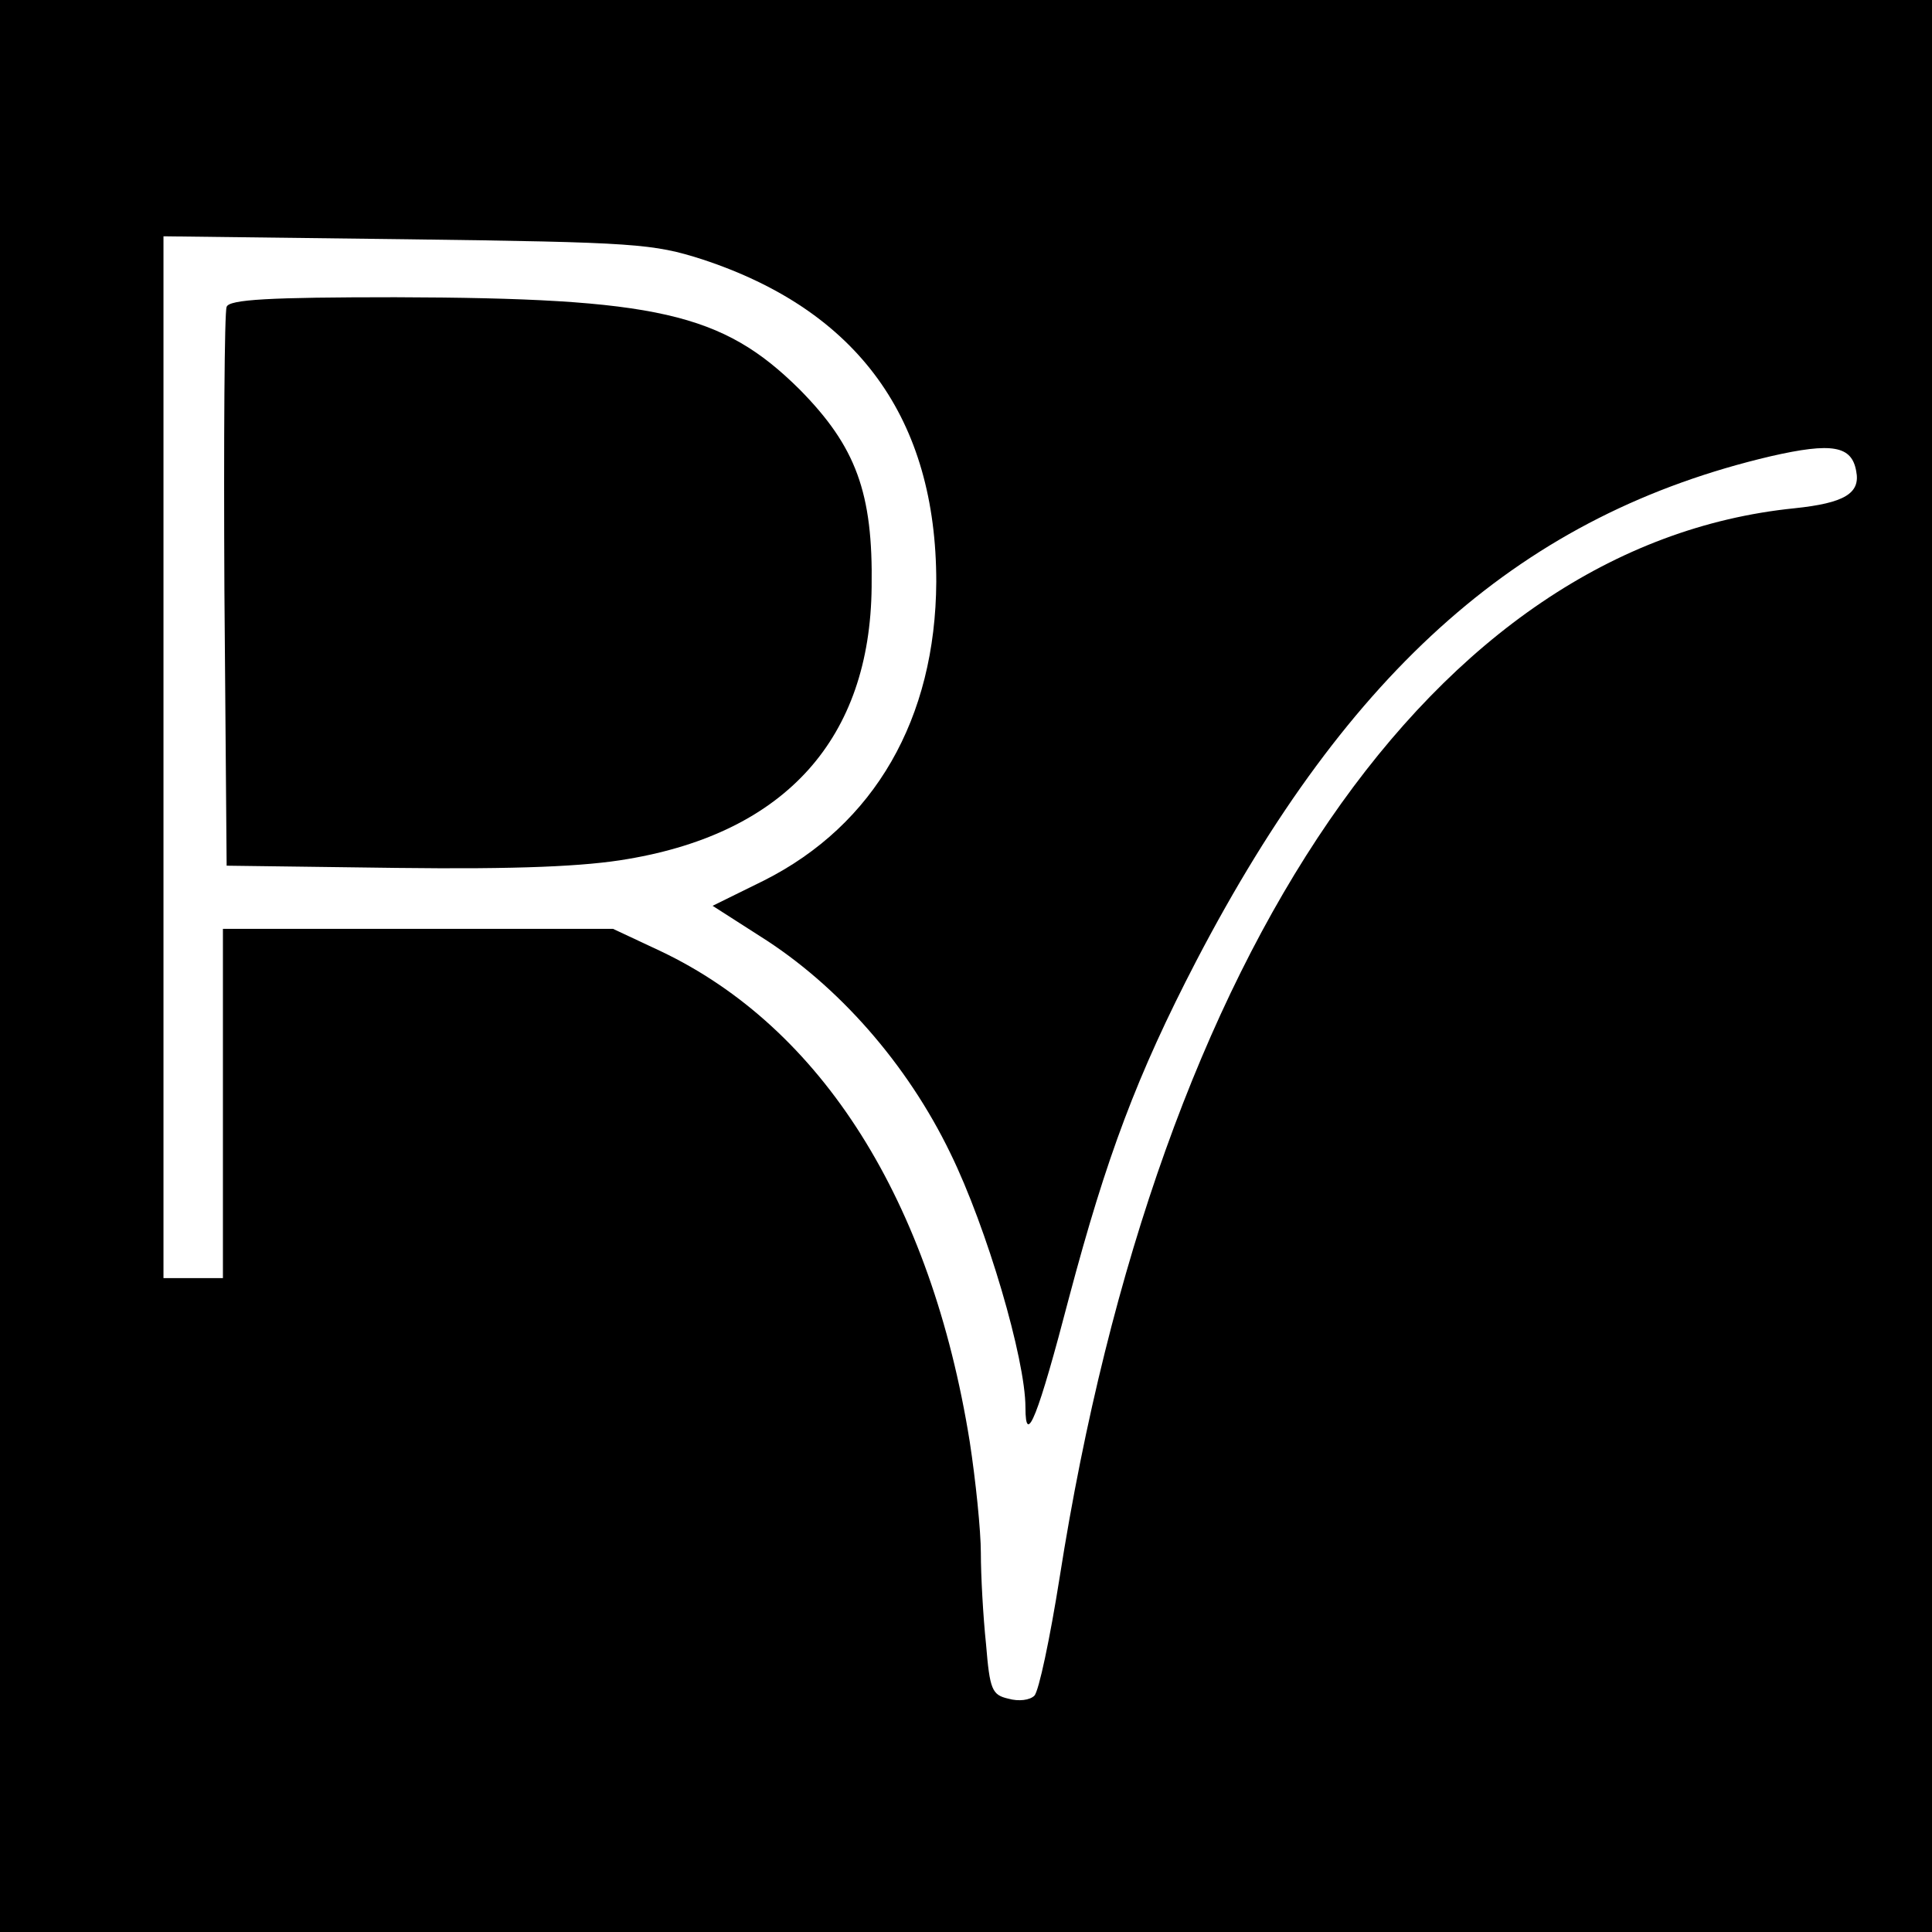
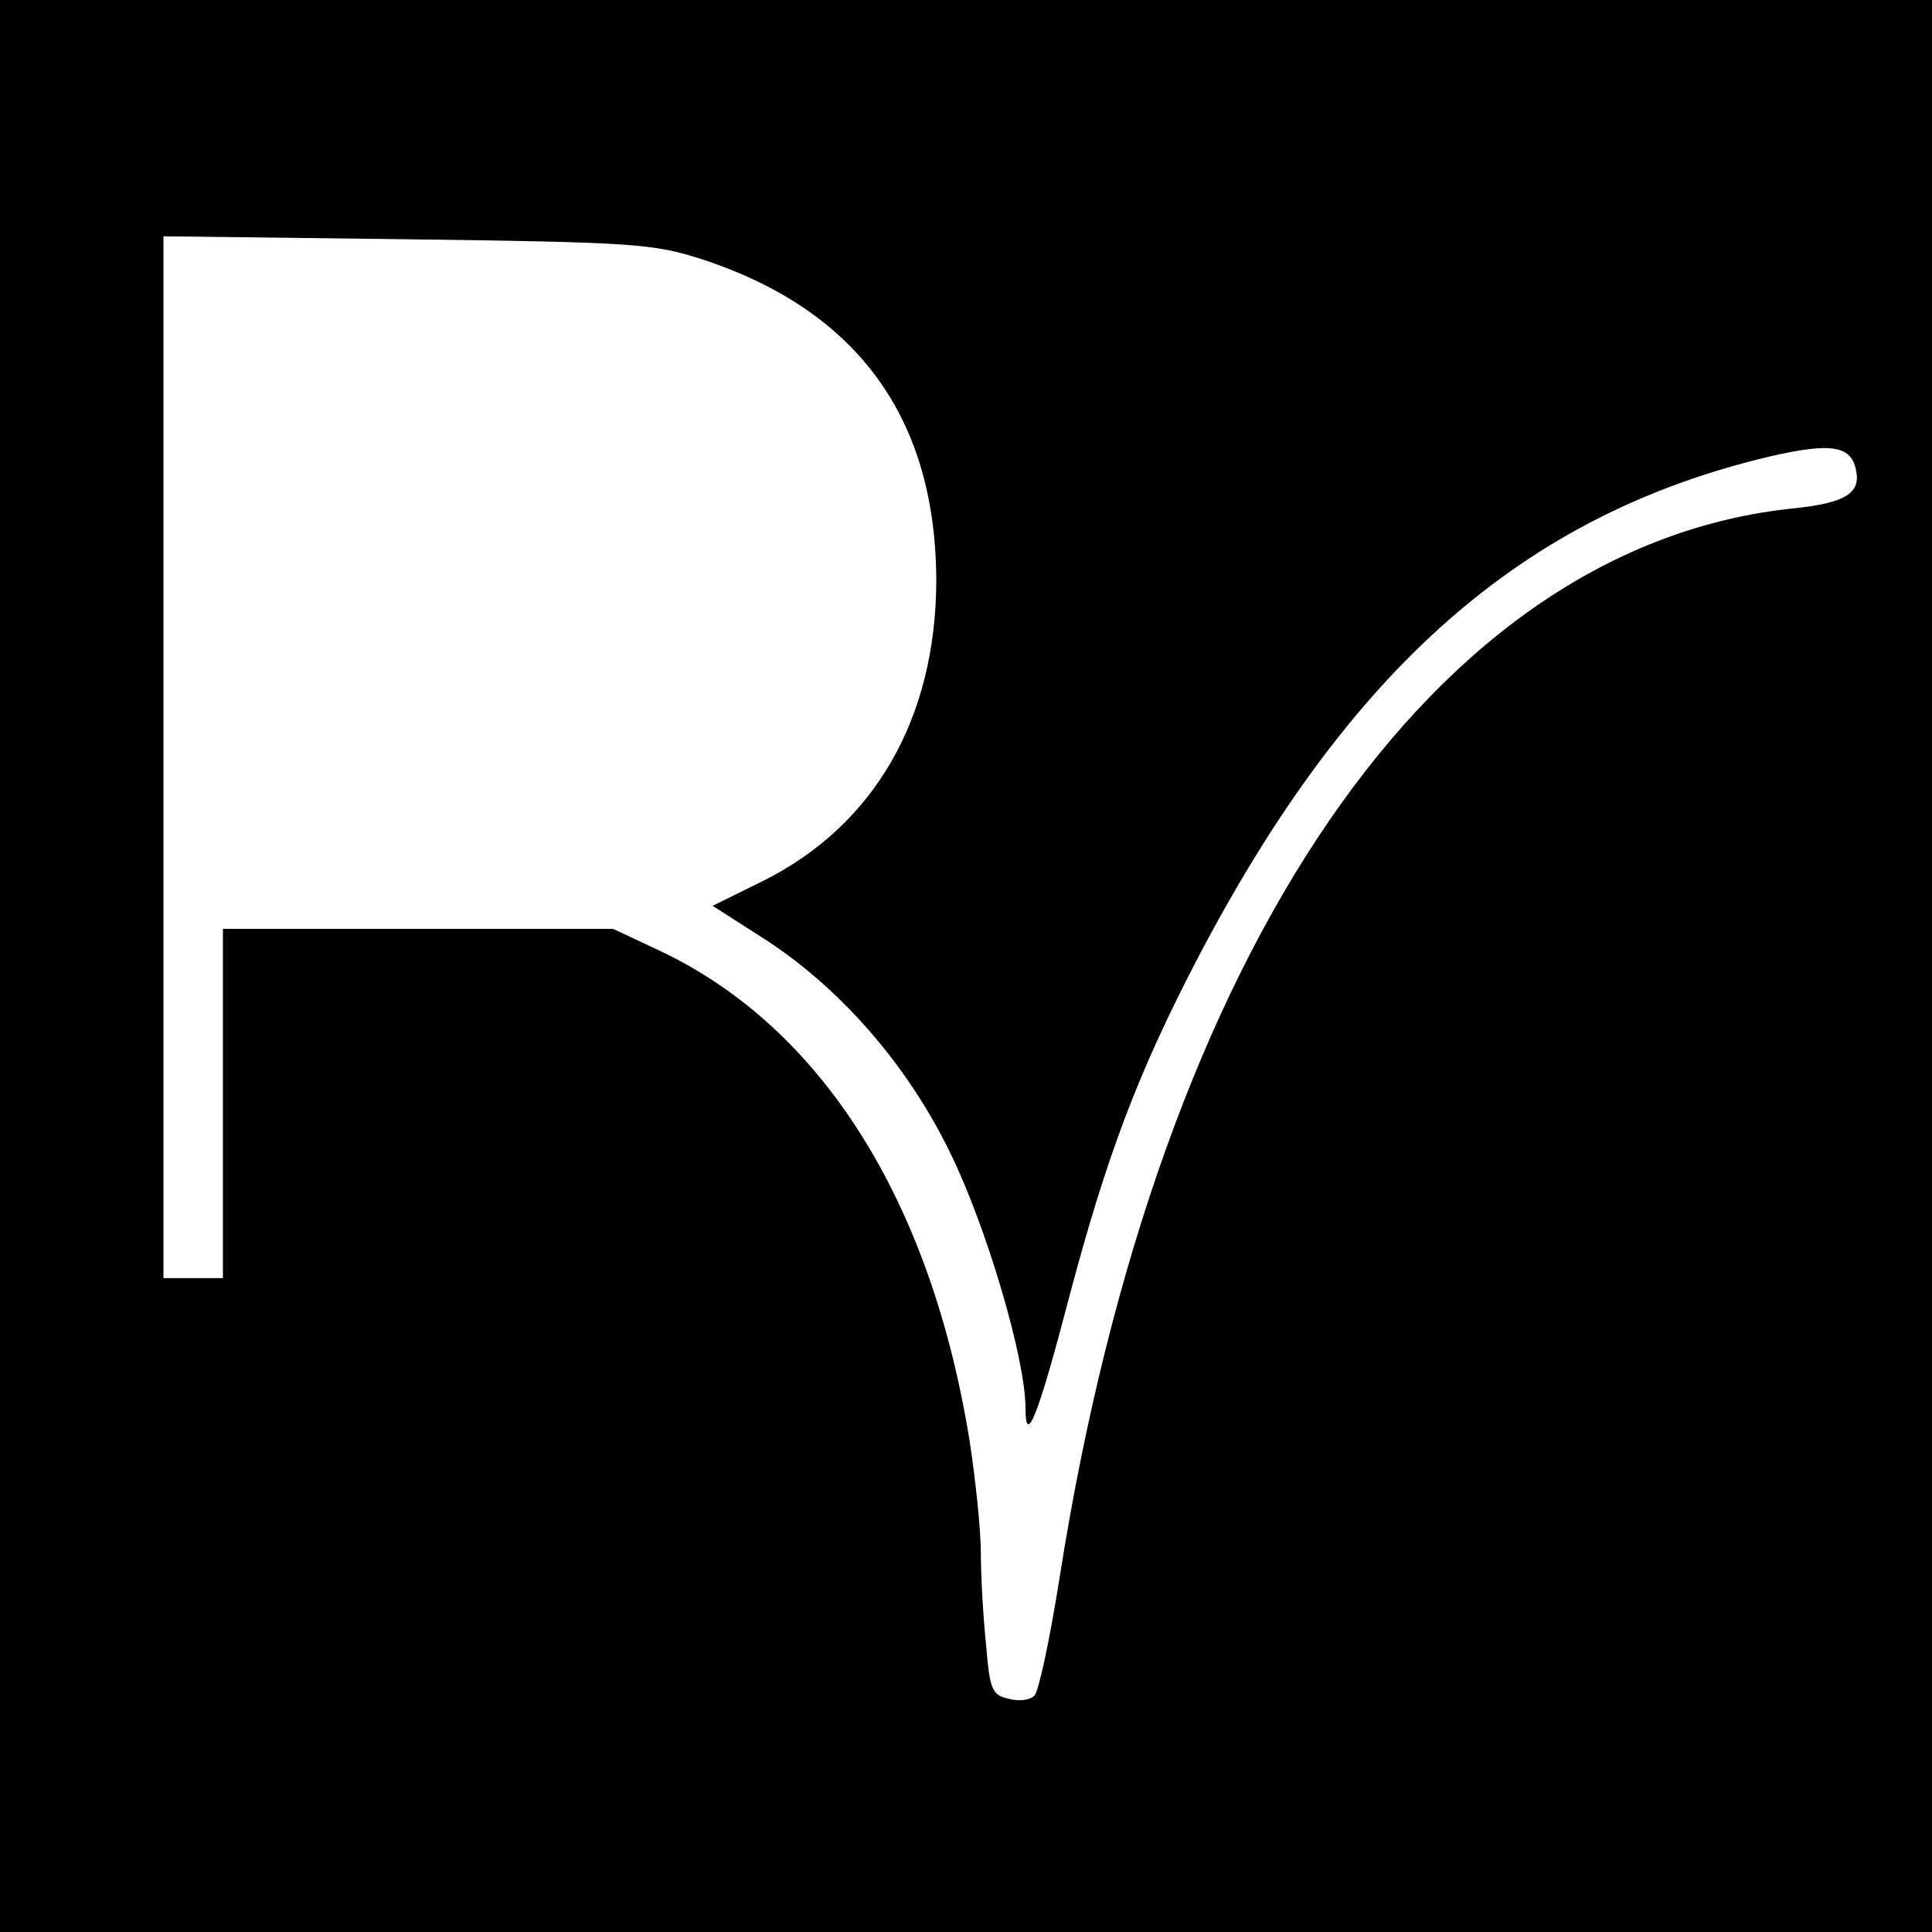
<svg xmlns="http://www.w3.org/2000/svg" version="1.0" width="260pt" height="260pt" viewBox="0 0 260 260" preserveAspectRatio="xMidYMid meet">
  <g transform="translate(0,260) scale(0.1,-0.1)" fill="#000000" stroke="none">
    <path d="M0 1300 l0 -1300 1300 0 1300 0 0 1300 0 1300 -1300 0 -1300 0 0 -1300z m945 951 c210 -69 315 -215 315 -434 -1 -184 -83 -327 -232 -402 l-69 -34 64 -41 c105 -66 198 -172 256 -292 49 -100 101 -277 101 -342 0 -55 17 -12 59 149 50 188 91 298 171 452 206 395 441 601 773 679 83 19 109 14 115 -20 6 -30 -16 -43 -83 -50 -484 -49 -856 -592 -989 -1439 -13 -82 -28 -153 -34 -159 -6 -6 -21 -8 -35 -4 -22 5 -25 12 -30 73 -4 38 -7 93 -7 123 0 30 -7 98 -15 150 -52 324 -199 557 -416 660 l-64 30 -262 0 -263 0 0 -235 0 -235 -40 0 -40 0 0 701 0 701 328 -4 c308 -4 331 -6 397 -27z" />
-     <path d="M305 2187 c-3 -6 -4 -179 -3 -382 l3 -370 229 -3 c163 -2 254 2 311 12 213 36 326 163 328 366 2 127 -21 189 -97 266 -104 103 -192 123 -544 124 -169 0 -224 -3 -227 -13z" />
  </g>
</svg>